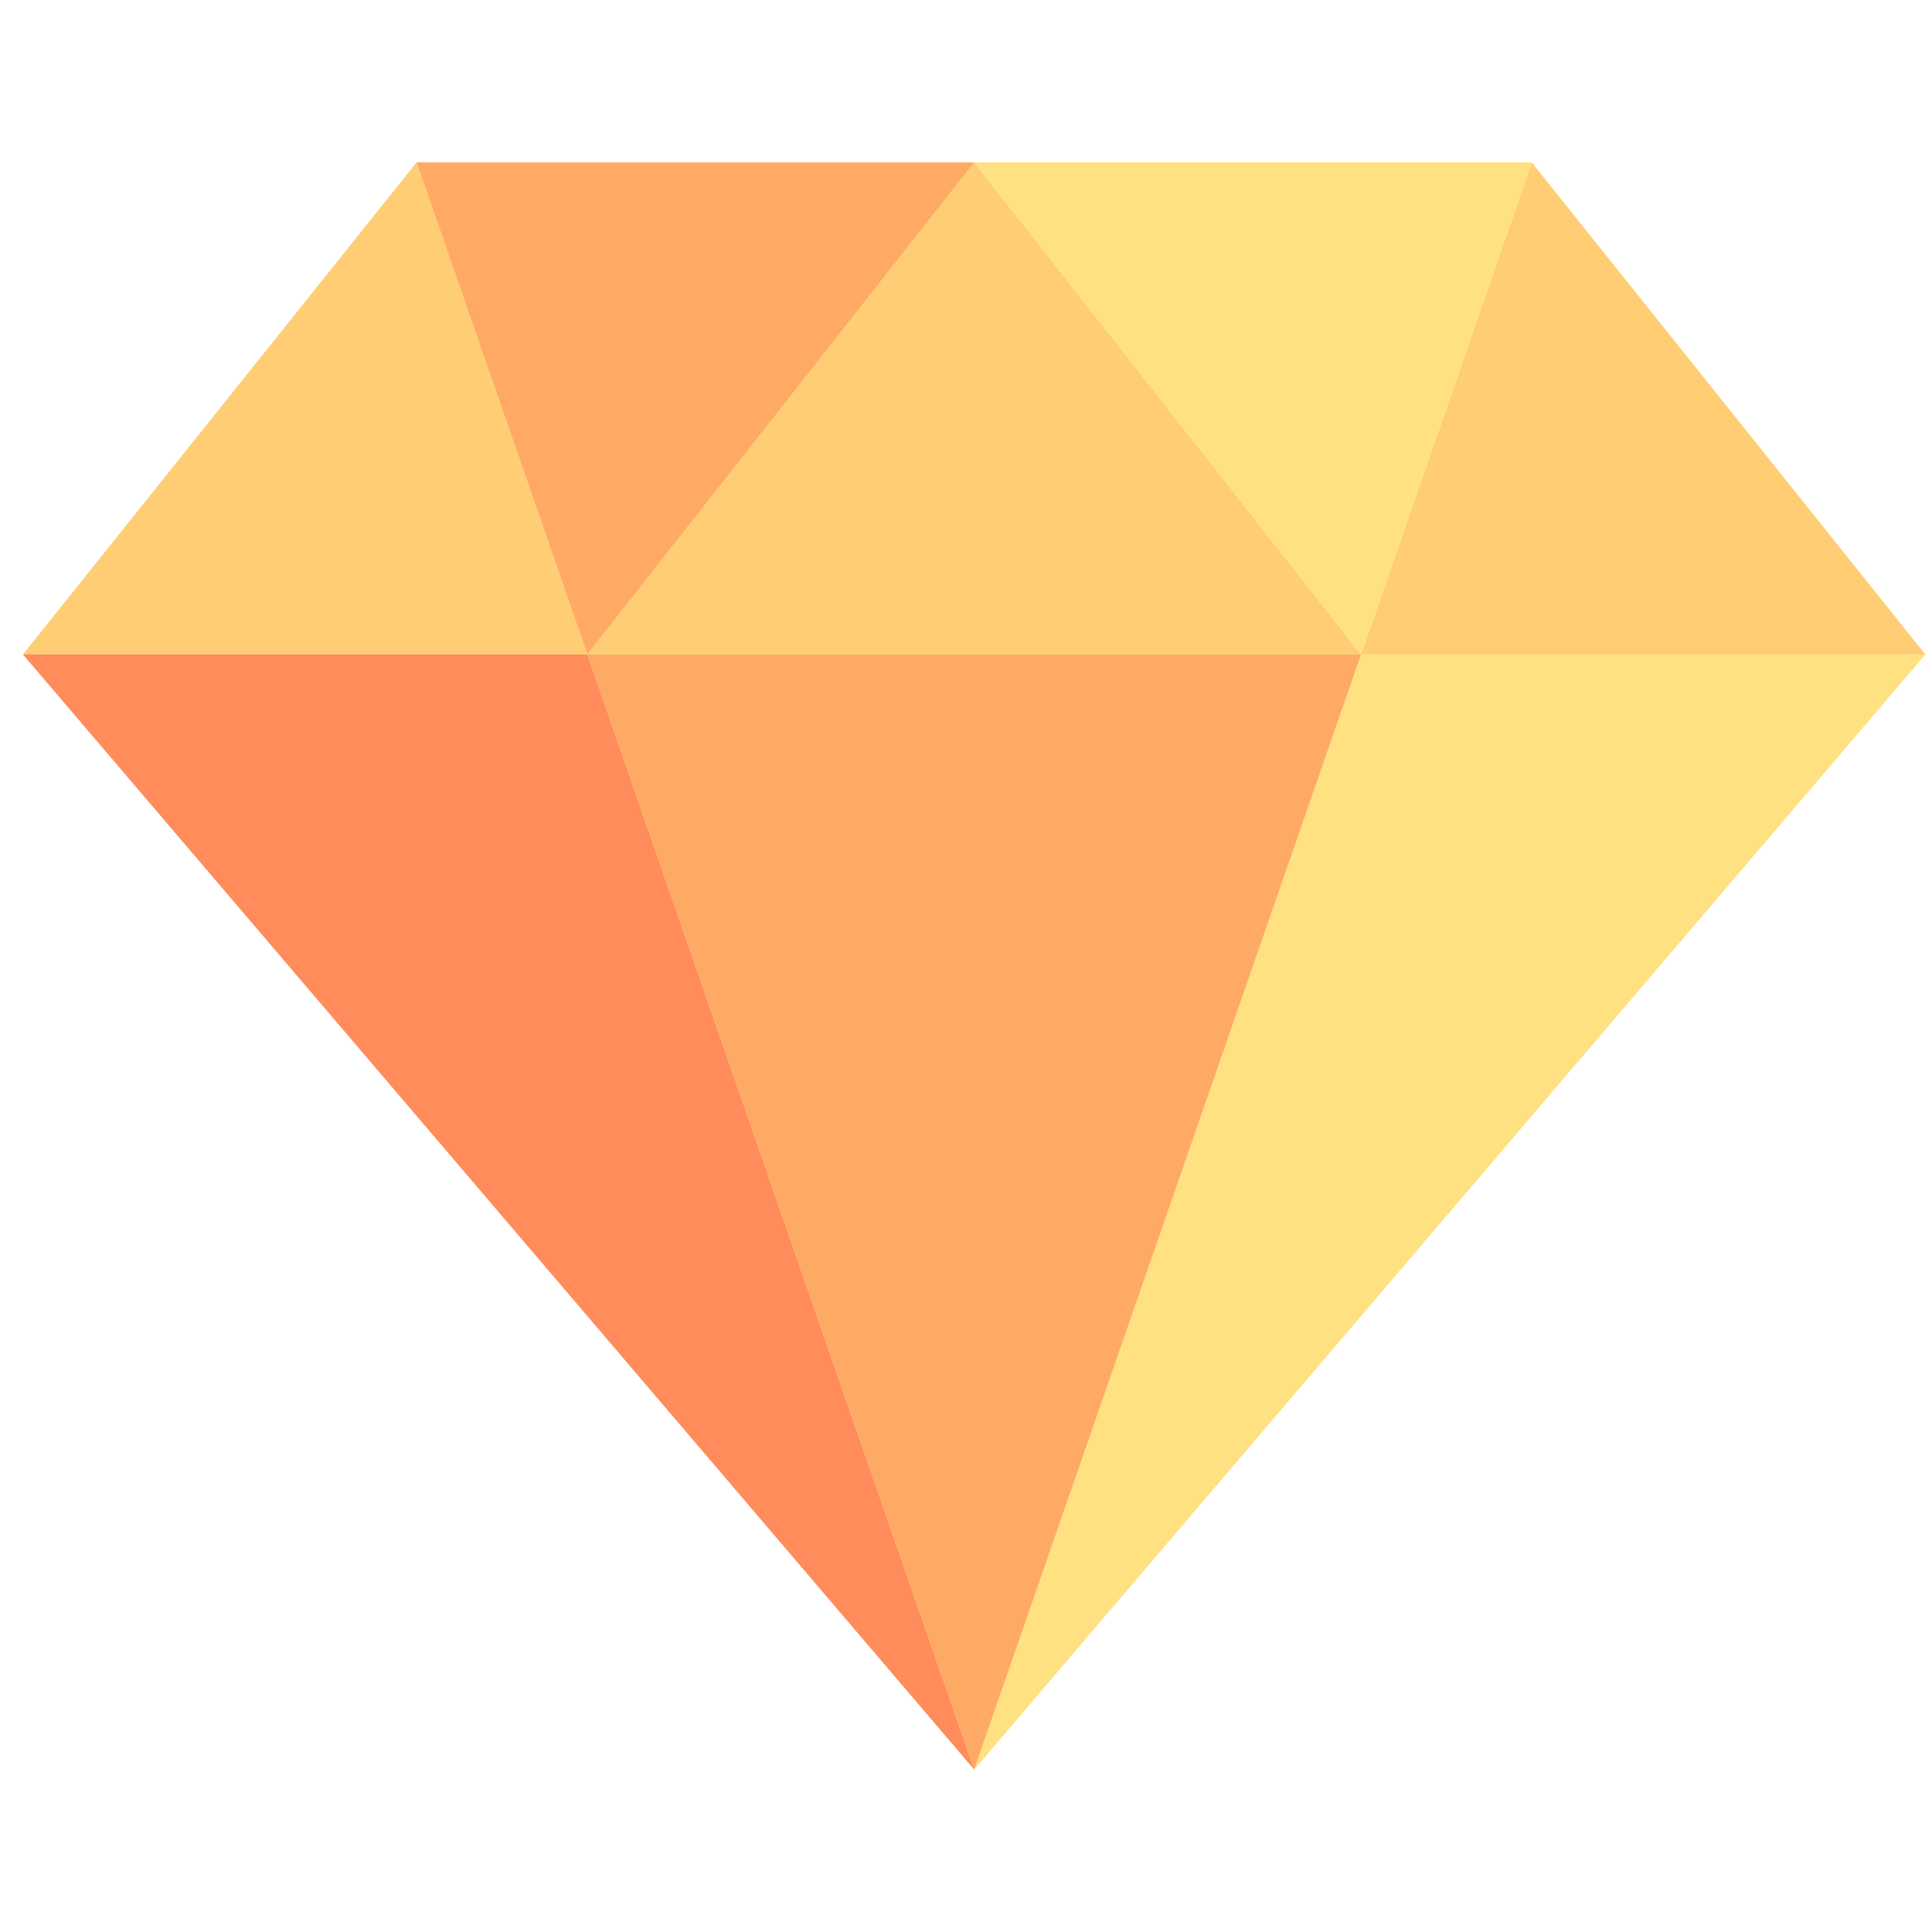
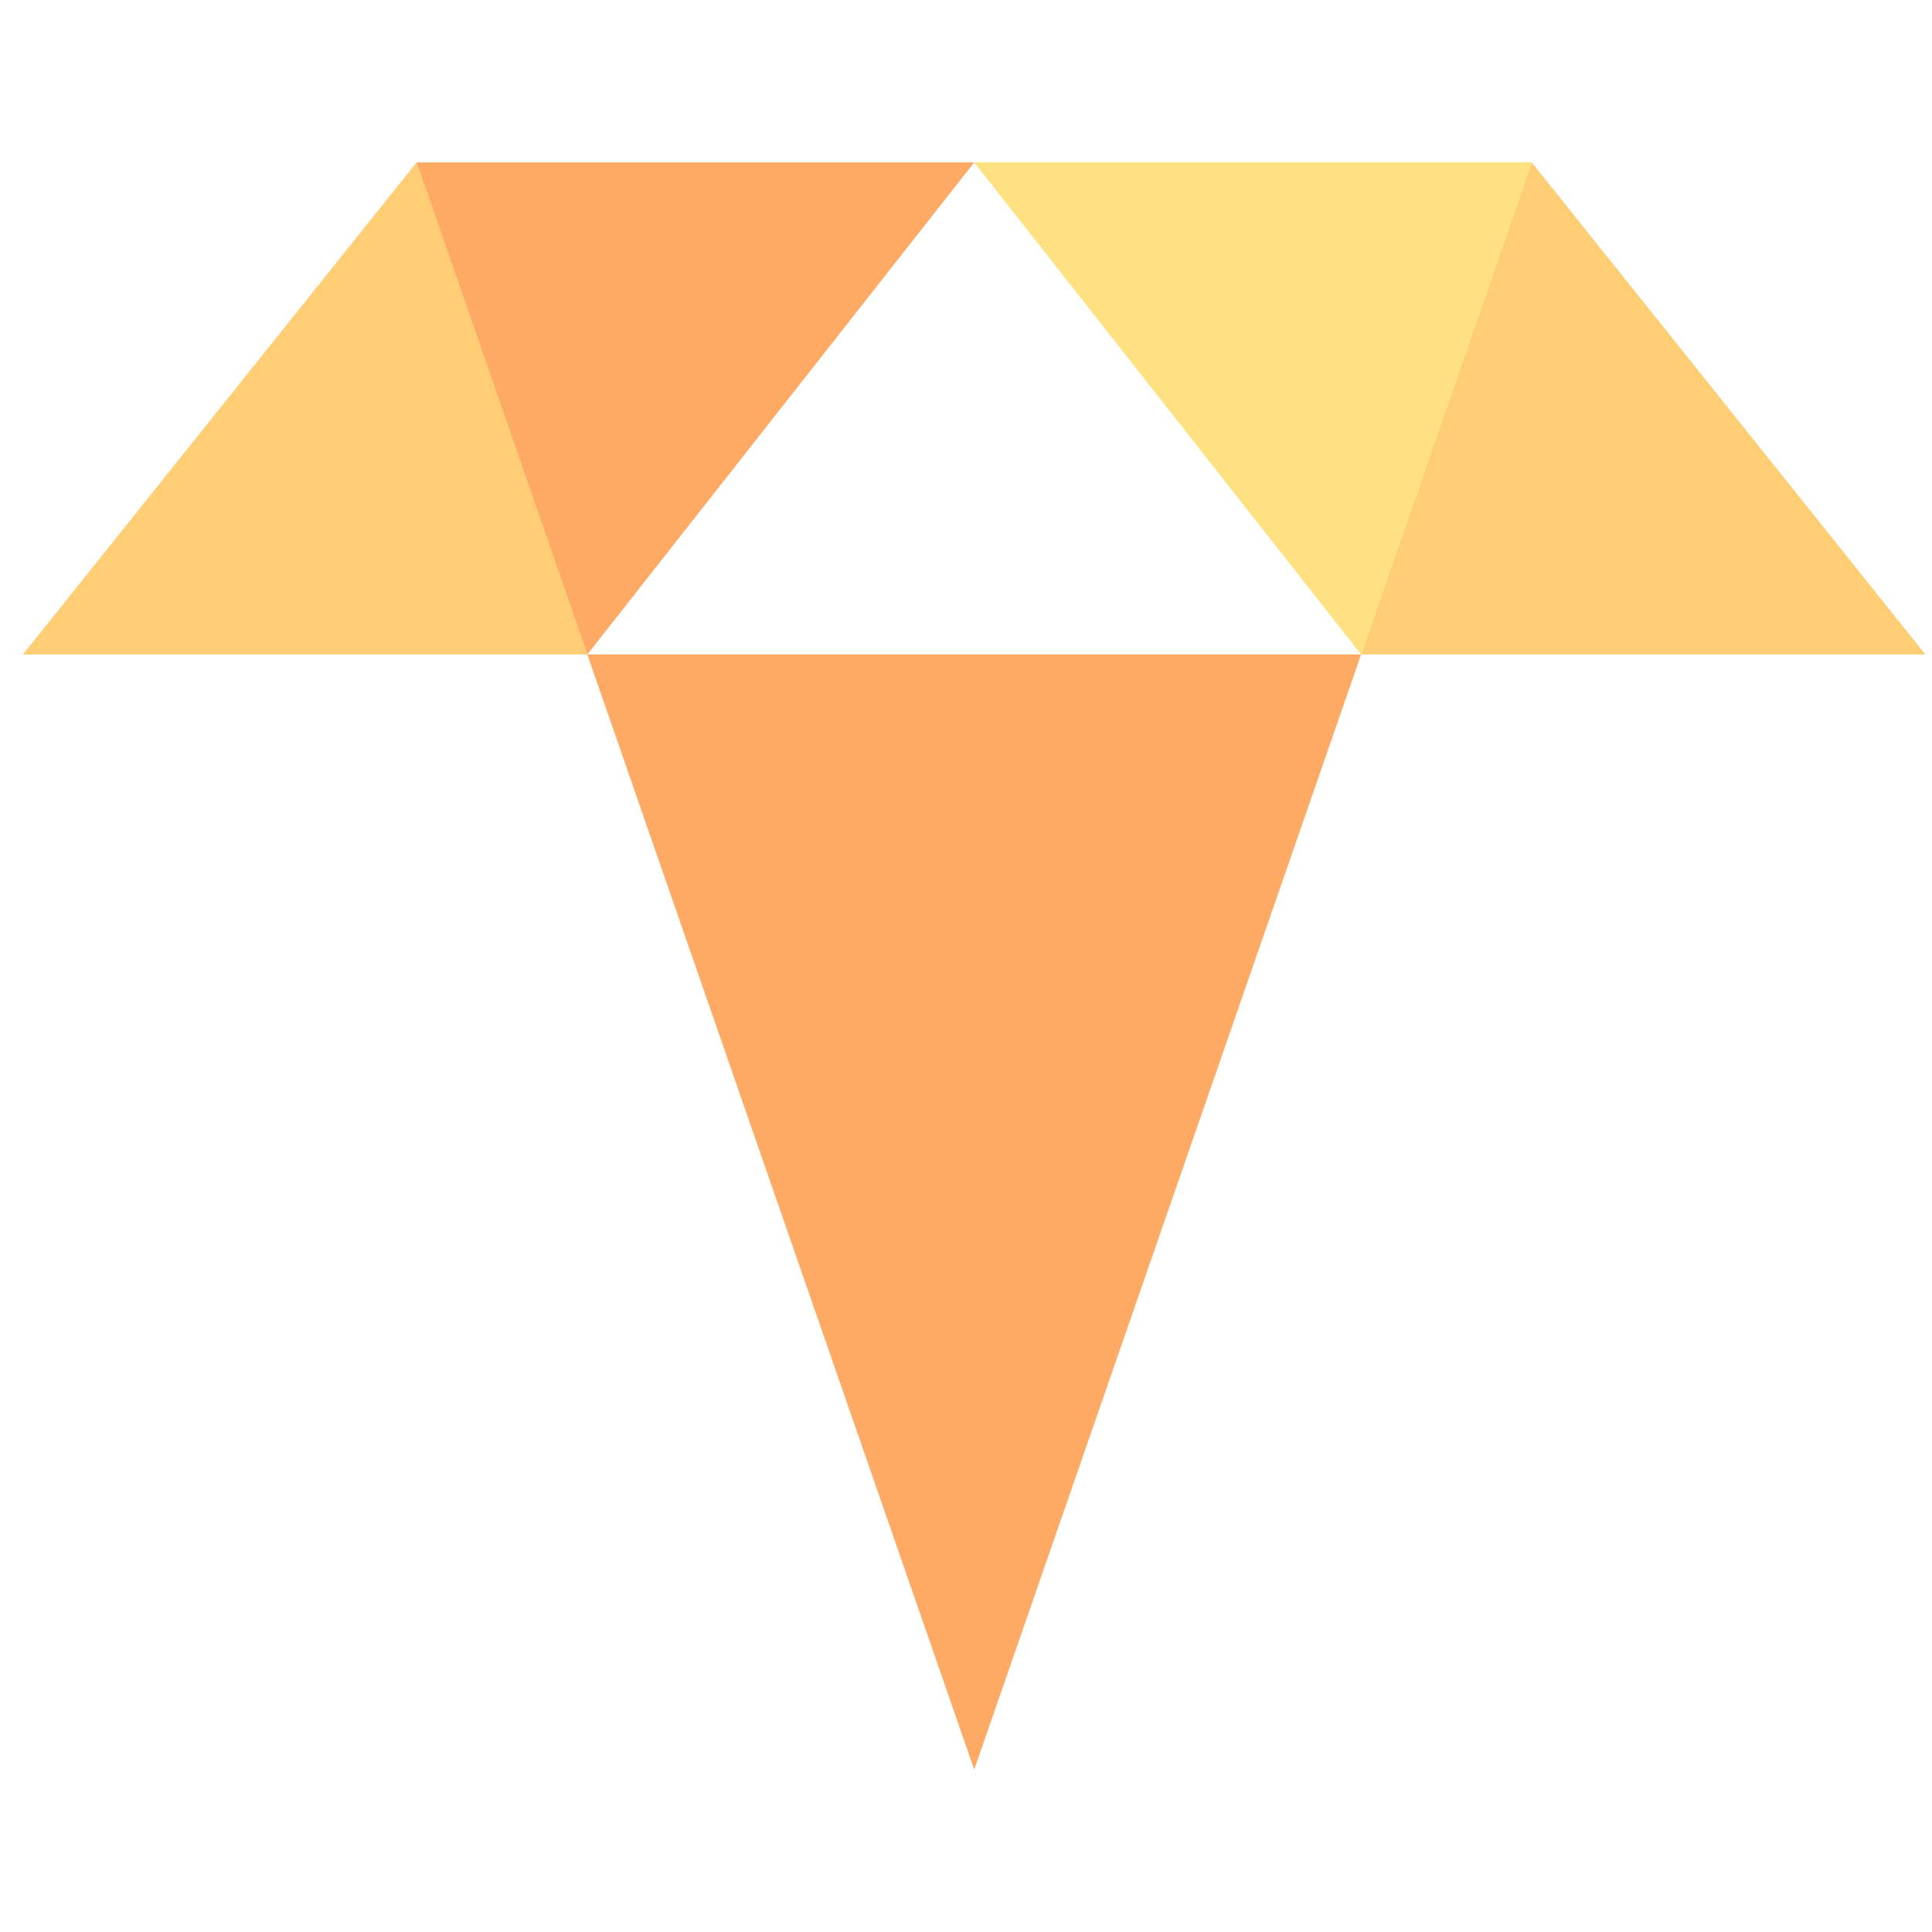
<svg xmlns="http://www.w3.org/2000/svg" width="16" height="16" fill="none" viewBox="0 0 16 16">
-   <path fill="#FFE182" d="m11.272 5.42-3.204 9.235 7.877-9.235h-4.673Z" />
  <path fill="#FFCD73" d="M3.45 1.345.19 5.42h4.674L3.45 1.345Zm7.822 4.075h4.673l-3.26-4.075-1.413 4.074Z" />
-   <path fill="#FFCD73" d="M11.272 5.42 8.068 1.344 4.864 5.42h6.408Z" />
  <path fill="#FFAA64" d="M8.068 1.345H3.45L4.864 5.42l3.204-4.075Z" />
  <path fill="#FFE182" d="M12.685 1.345H8.068l3.204 4.075 1.413-4.075Z" />
  <path fill="#FFAA64" d="m4.864 5.42 3.204 9.235 3.204-9.235H4.864Z" />
-   <path fill="#FF8C5A" d="m.19 5.42 7.878 9.235L4.864 5.42H.19Z" />
</svg>